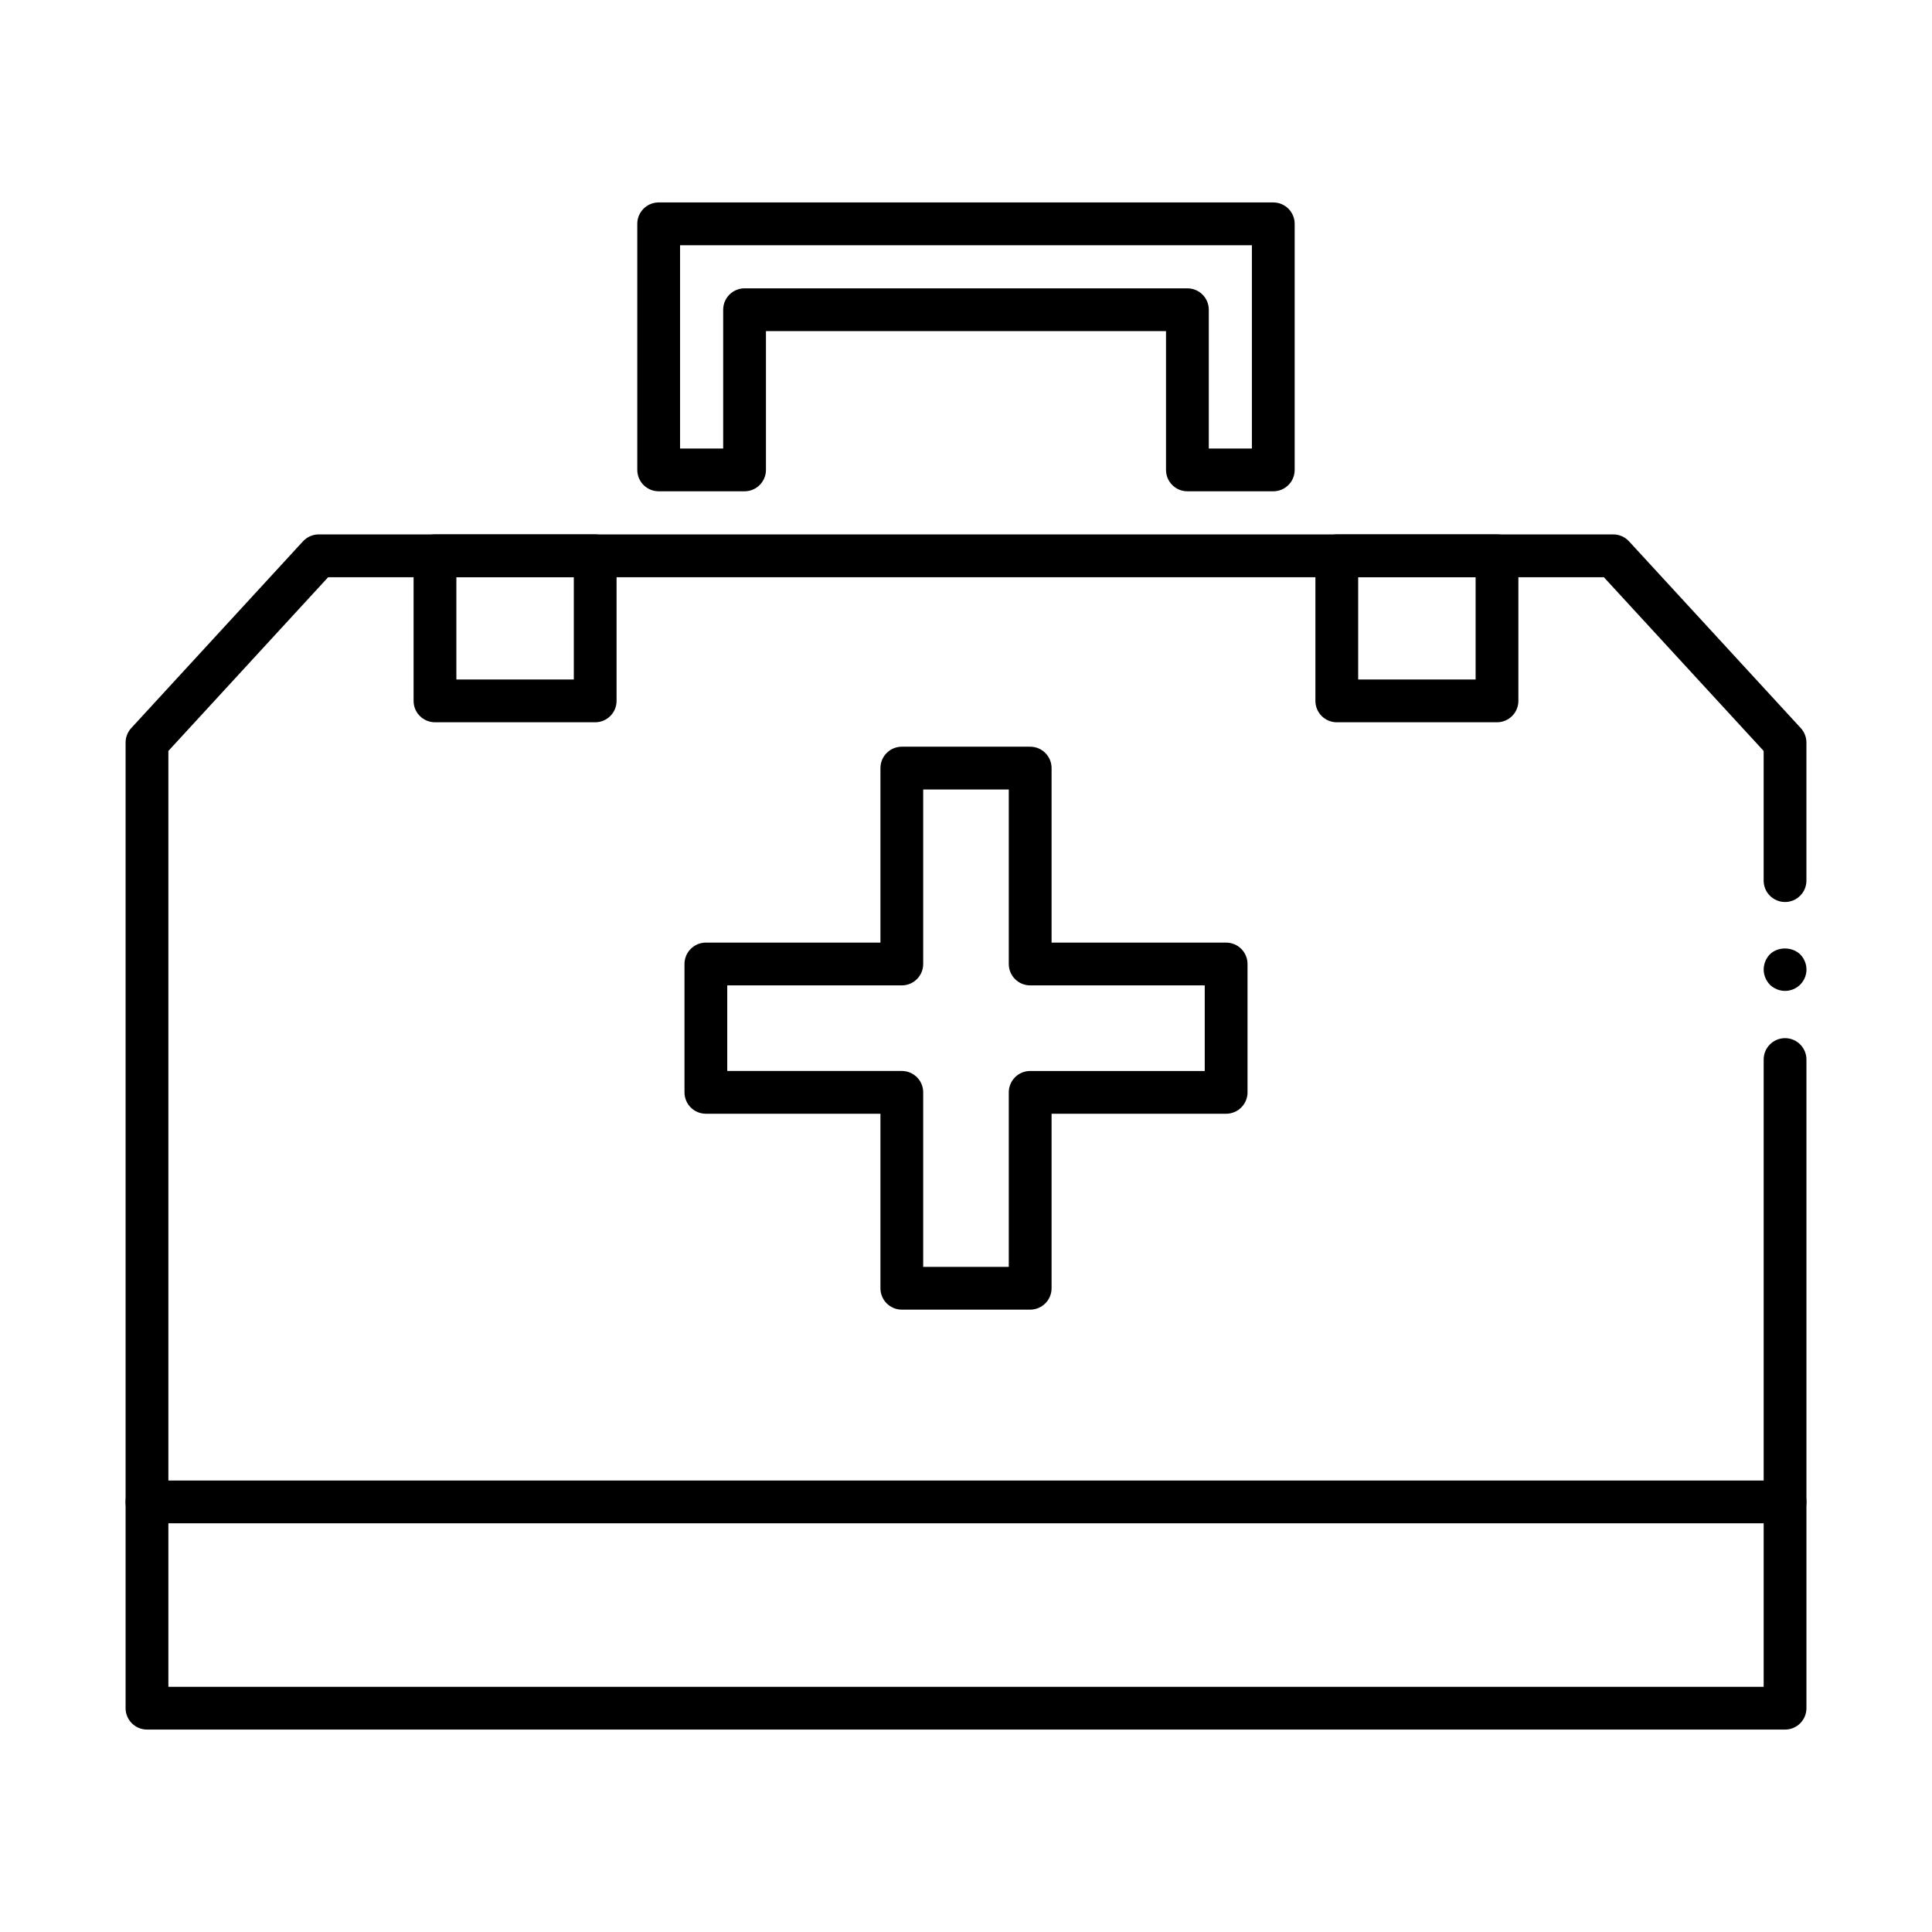
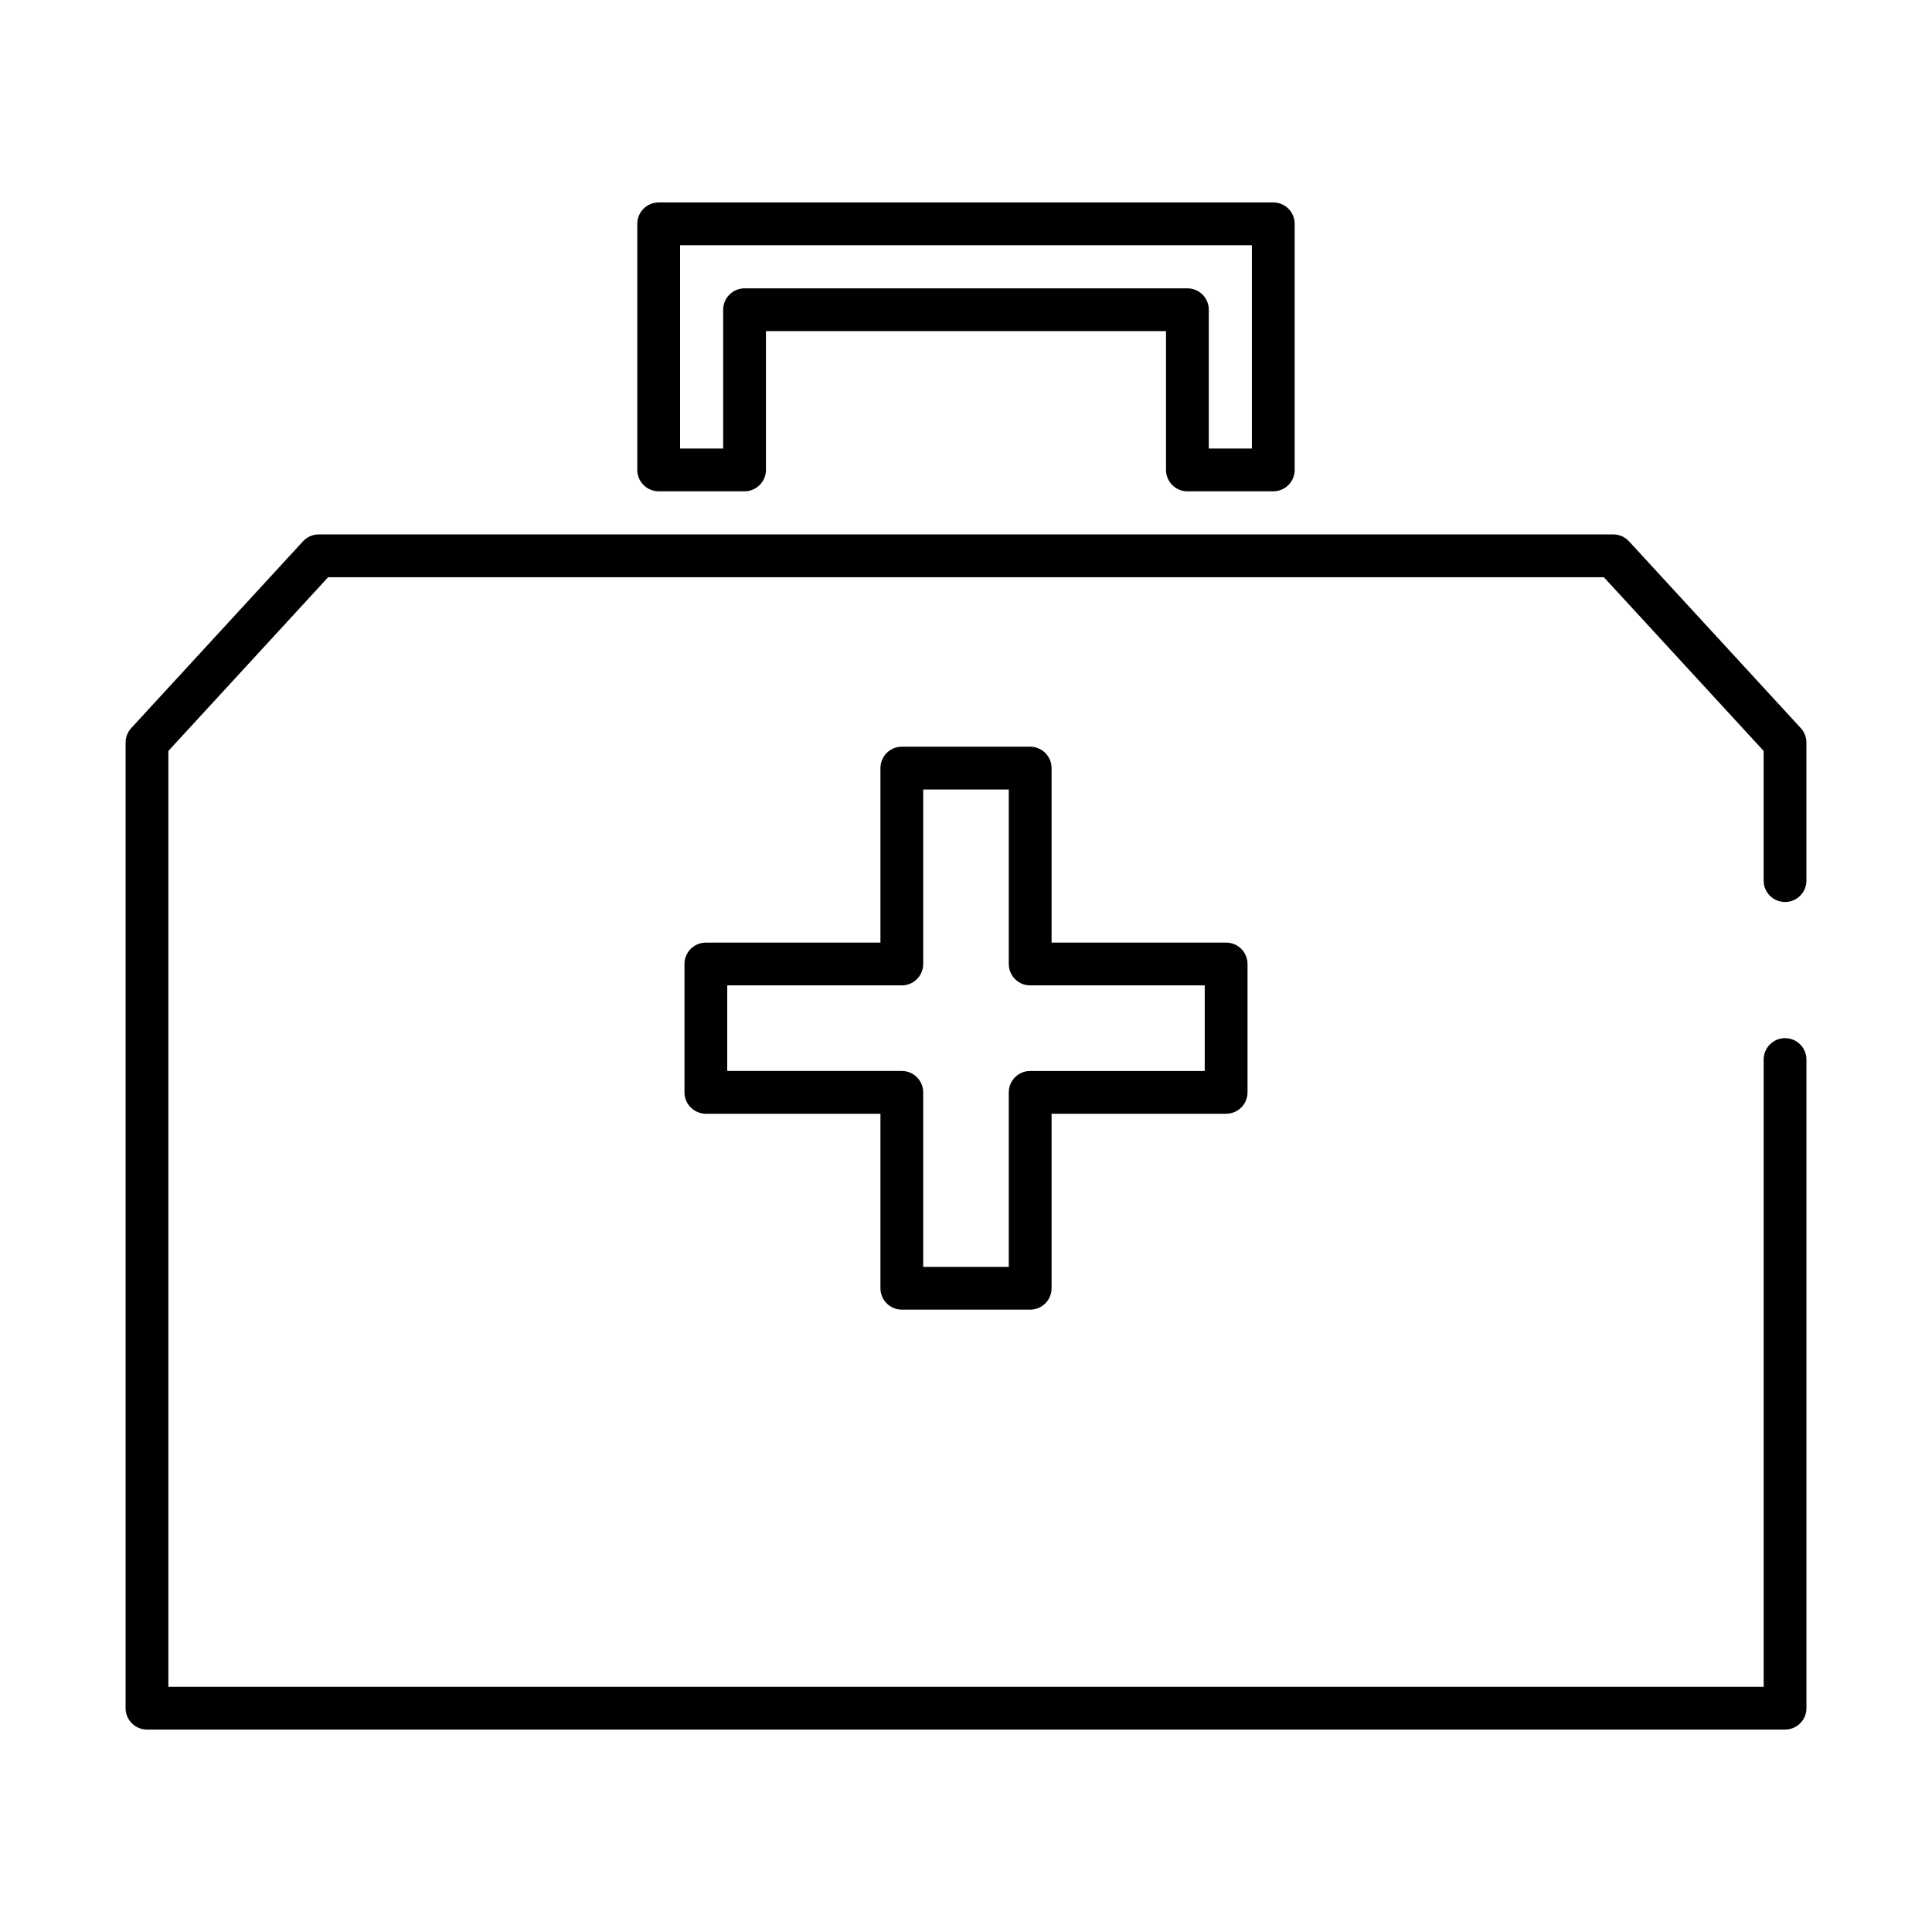
<svg xmlns="http://www.w3.org/2000/svg" fill="#000000" width="800px" height="800px" version="1.1" viewBox="144 144 512 512">
  <g>
-     <path d="m301.73 335.41h-42.457c-3.129 0-5.668-2.539-5.668-5.668v-38.449c0-3.129 2.539-5.668 5.668-5.668h42.457c3.129 0 5.668 2.539 5.668 5.668v38.449c0 3.129-2.539 5.668-5.668 5.668zm-36.785-11.336h31.121v-27.113h-31.121z" />
-     <path d="m540.72 335.41h-42.457c-3.129 0-5.668-2.539-5.668-5.668v-38.449c0-3.129 2.539-5.668 5.668-5.668h42.457c3.129 0 5.668 2.539 5.668 5.668v38.449c0 3.129-2.539 5.668-5.668 5.668zm-36.789-11.336h31.121v-27.113h-31.121z" />
-     <path d="m617.04 406.6c-1.461 0-2.922-0.605-3.981-1.613-1.059-1.109-1.664-2.57-1.664-4.031 0-1.512 0.605-2.973 1.613-4.031 2.168-2.117 5.945-2.066 8.062 0 1.059 1.059 1.664 2.519 1.664 4.031 0 1.461-0.605 2.922-1.664 3.981-1.059 1.059-2.519 1.664-4.031 1.664z" />
+     <path d="m617.04 406.6z" />
    <path d="m617.05 602.35h-434.1c-3.129 0-5.668-2.539-5.668-5.668v-255.89c0-1.422 0.535-2.793 1.496-3.84l45.52-49.5c1.074-1.164 2.59-1.828 4.172-1.828h343.06c1.582 0 3.098 0.664 4.172 1.828l45.523 49.5c0.957 1.047 1.496 2.414 1.496 3.84v36.578c0 3.129-2.539 5.668-5.668 5.668-3.129 0-5.668-2.539-5.668-5.668v-34.363l-42.344-46.039h-338.08l-42.34 46.039v248.02h422.77v-166.24c0-3.129 2.539-5.668 5.668-5.668 3.129 0 5.668 2.539 5.668 5.668v171.9c0 3.129-2.539 5.668-5.668 5.668z" />
-     <path d="m617.05 547.69h-434.1c-3.129 0-5.668-2.539-5.668-5.668 0-3.129 2.539-5.668 5.668-5.668h434.1c3.129 0 5.668 2.539 5.668 5.668 0 3.129-2.539 5.668-5.668 5.668z" />
    <path d="m481.43 274.2h-22.758c-3.129 0-5.668-2.539-5.668-5.668v-36.781l-106.02-0.004v36.781c0 3.129-2.539 5.668-5.668 5.668h-22.762c-3.129 0-5.668-2.539-5.668-5.668v-65.211c0-3.129 2.539-5.668 5.668-5.668h162.88c3.129 0 5.668 2.539 5.668 5.668v65.215c0 3.125-2.539 5.668-5.668 5.668zm-17.09-11.336h11.422v-53.879h-151.54v53.879h11.426v-36.781c0-3.129 2.539-5.668 5.668-5.668h117.36c3.129 0 5.668 2.539 5.668 5.668v36.781z" />
    <path d="m417.01 491.07h-34.016c-3.129 0-5.668-2.539-5.668-5.668v-46.25h-46.262c-3.129 0-5.668-2.539-5.668-5.668v-34.016c0-3.129 2.539-5.668 5.668-5.668h46.262v-46.25c0-3.129 2.539-5.668 5.668-5.668h34.016c3.129 0 5.668 2.539 5.668 5.668v46.25h46.262c3.129 0 5.668 2.539 5.668 5.668v34.016c0 3.129-2.539 5.668-5.668 5.668h-46.262v46.25c0 3.129-2.539 5.668-5.668 5.668zm-28.352-11.332h22.68v-46.25c0-3.129 2.539-5.668 5.668-5.668h46.262v-22.684h-46.262c-3.129 0-5.668-2.539-5.668-5.668v-46.25h-22.68v46.25c0 3.129-2.539 5.668-5.668 5.668h-46.262v22.68h46.262c3.129 0 5.668 2.539 5.668 5.668z" />
  </g>
</svg>